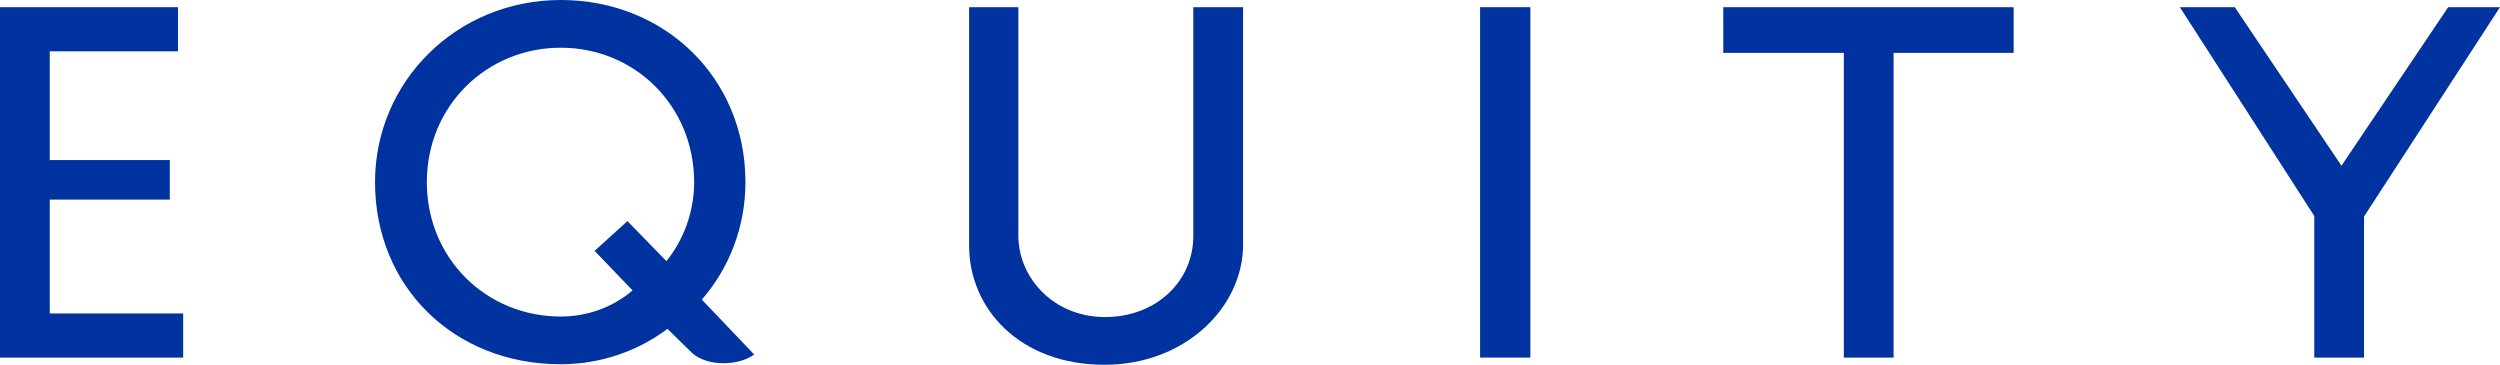
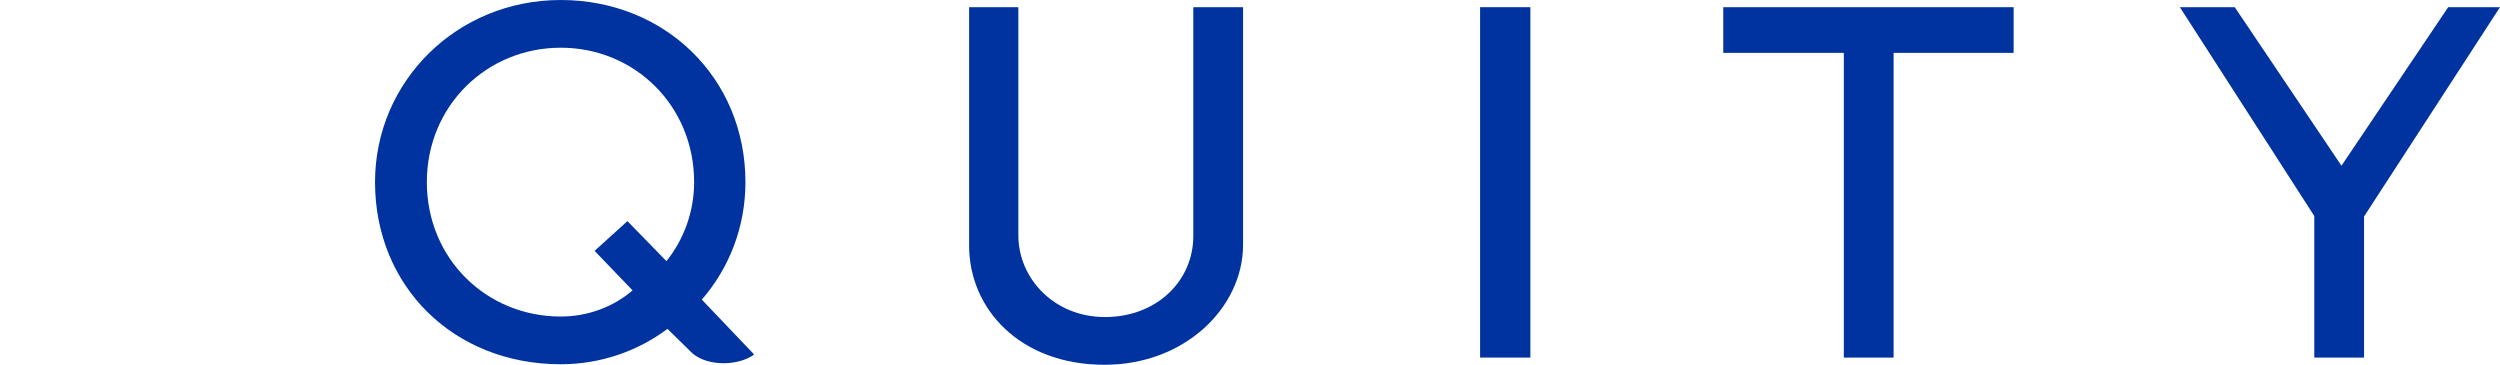
<svg xmlns="http://www.w3.org/2000/svg" id="Layer_1" version="1.1" viewBox="0 0 194.92 28.44">
  <defs>
    <style>
      .st0 {
        fill: #0033a0;
      }
    </style>
  </defs>
-   <path class="st0" d="M0,.56h13.88v3.44H3.88v8.48h9.36v3.08H3.88v8.88h10.4v3.44H0V.56Z" />
  <path class="st0" d="M29.24,14.2c0-7.84,6.36-14.2,14.48-14.2s14.4,6.08,14.4,14.2c0,3.52-1.28,6.72-3.4,9.16l4.08,4.28c-1.2.88-3.56.96-4.8-.08l-1.96-1.92c-2.28,1.72-5.2,2.76-8.32,2.76-8.36,0-14.48-6.08-14.48-14.2ZM49.32,22.64l-2.96-3.08,2.56-2.32,3.04,3.12c1.32-1.64,2.16-3.8,2.16-6.16,0-5.96-4.64-10.48-10.4-10.48s-10.44,4.52-10.44,10.48,4.64,10.48,10.44,10.48c2.12,0,4.12-.76,5.6-2.04Z" />
  <path class="st0" d="M75.56,19.16V.56h3.84v17.8c0,3.32,2.76,6.36,6.76,6.36s6.88-2.8,6.88-6.32V.56h3.88v18.52c0,4.88-4.52,9.36-10.8,9.36-6.64,0-10.56-4.4-10.56-9.28Z" />
  <path class="st0" d="M115.4.56h3.92v27.32h-3.92V.56Z" />
  <path class="st0" d="M143.76,4.12h-9.4V.56h22.64v3.56h-9.36v23.76h-3.88V4.12Z" />
  <path class="st0" d="M180.44,16.84L169.96.56h4.28l8.32,12.36,8.32-12.36h4.04l-10.6,16.32v11h-3.88v-11.04Z" />
</svg>